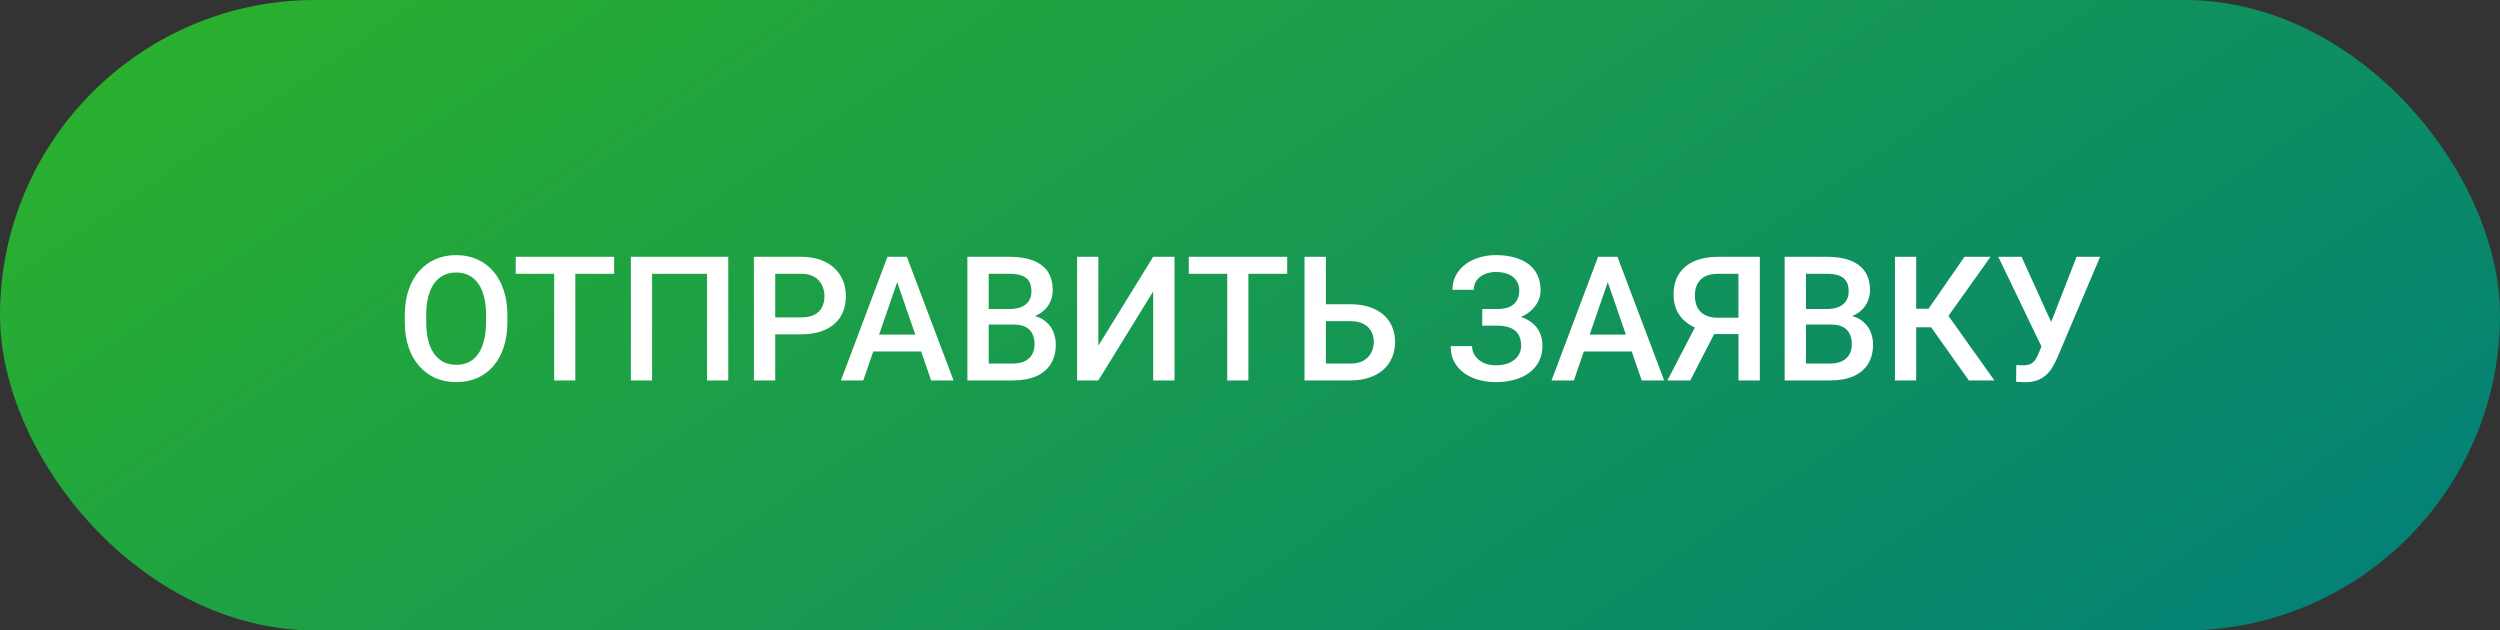
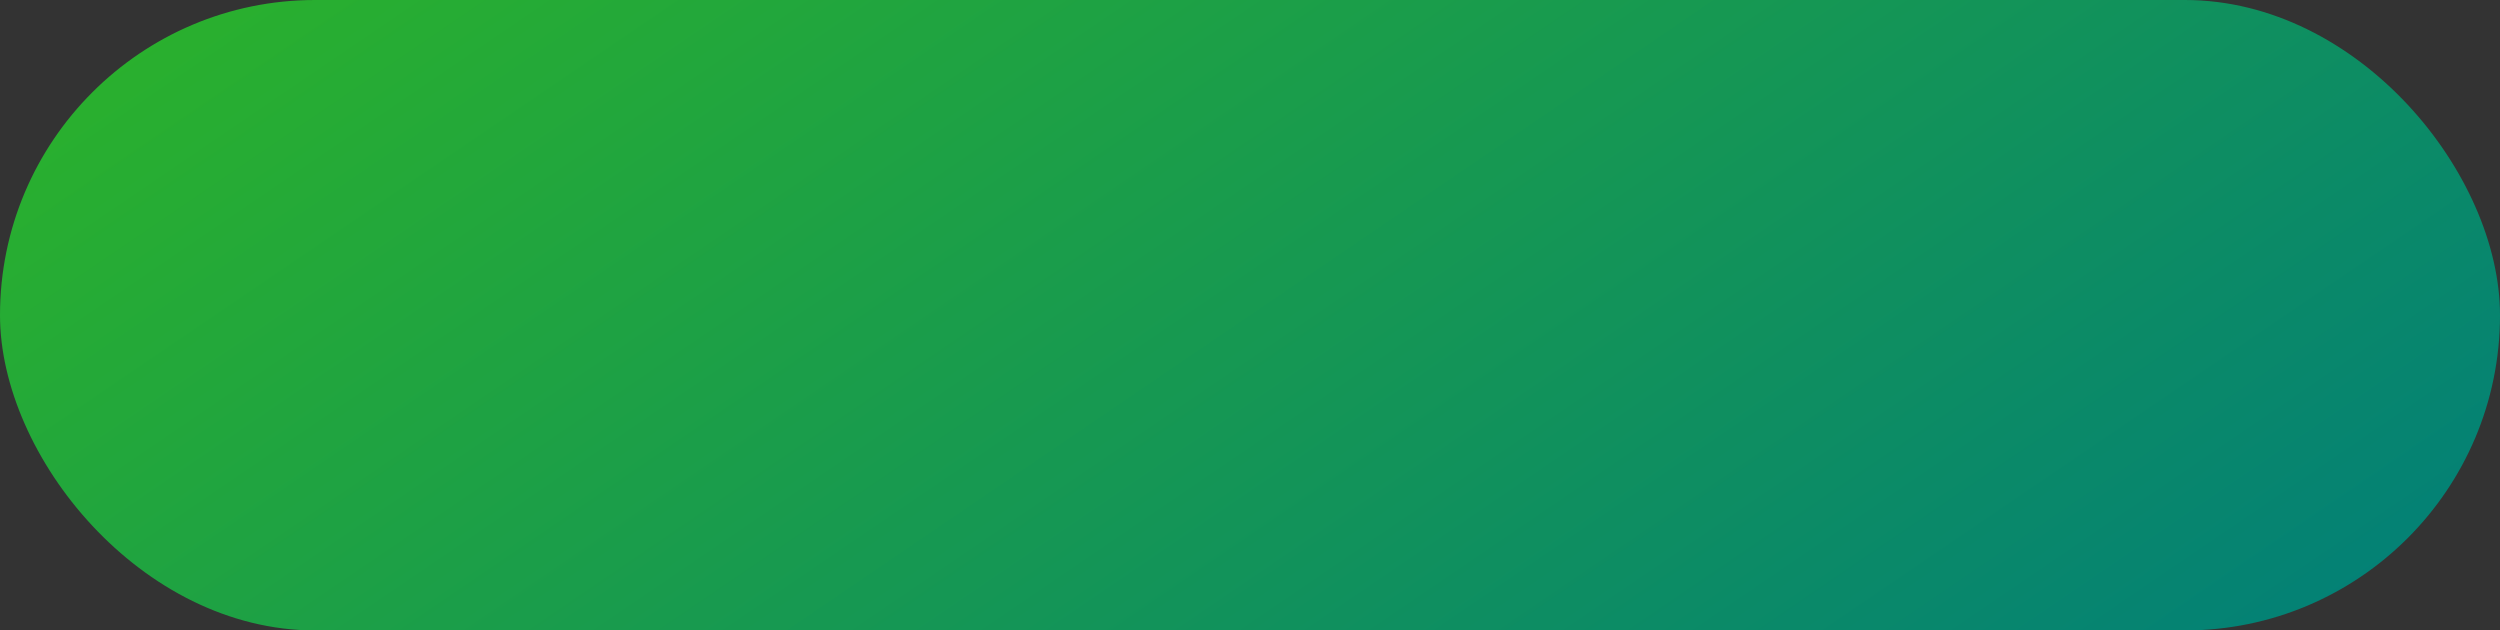
<svg xmlns="http://www.w3.org/2000/svg" width="230" height="58" viewBox="0 0 230 58" fill="none">
  <rect x="0" y="0" width="230" height="58" fill="#333333" stroke="none" />
  <rect width="230" height="58" rx="29" fill="url(#paint0_linear_354_34)" />
-   <path d="M46.68 29V29.625C46.68 30.484 46.568 31.255 46.344 31.938C46.12 32.62 45.8 33.2 45.383 33.68C44.971 34.159 44.477 34.526 43.898 34.781C43.32 35.031 42.68 35.156 41.977 35.156C41.279 35.156 40.641 35.031 40.062 34.781C39.49 34.526 38.992 34.159 38.57 33.68C38.148 33.2 37.82 32.62 37.586 31.938C37.357 31.255 37.242 30.484 37.242 29.625V29C37.242 28.141 37.357 27.372 37.586 26.695C37.815 26.013 38.138 25.432 38.555 24.953C38.977 24.469 39.474 24.102 40.047 23.852C40.625 23.596 41.263 23.469 41.961 23.469C42.664 23.469 43.305 23.596 43.883 23.852C44.461 24.102 44.958 24.469 45.375 24.953C45.792 25.432 46.112 26.013 46.336 26.695C46.565 27.372 46.68 28.141 46.68 29ZM44.719 29.625V28.984C44.719 28.349 44.656 27.789 44.531 27.305C44.411 26.815 44.232 26.406 43.992 26.078C43.758 25.745 43.469 25.495 43.125 25.328C42.781 25.156 42.393 25.07 41.961 25.07C41.529 25.07 41.143 25.156 40.805 25.328C40.466 25.495 40.177 25.745 39.938 26.078C39.703 26.406 39.523 26.815 39.398 27.305C39.273 27.789 39.211 28.349 39.211 28.984V29.625C39.211 30.26 39.273 30.823 39.398 31.312C39.523 31.802 39.706 32.216 39.945 32.555C40.19 32.888 40.482 33.141 40.82 33.312C41.159 33.479 41.544 33.562 41.977 33.562C42.414 33.562 42.802 33.479 43.141 33.312C43.479 33.141 43.766 32.888 44 32.555C44.234 32.216 44.411 31.802 44.531 31.312C44.656 30.823 44.719 30.26 44.719 29.625ZM52.93 23.625V35H50.984V23.625H52.93ZM56.5 23.625V25.188H47.445V23.625H56.5ZM67 23.625V35H65.047V25.188H59.992V35H58.039V23.625H67ZM73.68 30.758H70.719V29.203H73.68C74.195 29.203 74.612 29.12 74.93 28.953C75.247 28.787 75.479 28.557 75.625 28.266C75.776 27.969 75.852 27.63 75.852 27.25C75.852 26.891 75.776 26.555 75.625 26.242C75.479 25.924 75.247 25.669 74.93 25.477C74.612 25.284 74.195 25.188 73.68 25.188H71.32V35H69.359V23.625H73.68C74.56 23.625 75.307 23.781 75.922 24.094C76.542 24.401 77.013 24.828 77.336 25.375C77.659 25.917 77.82 26.537 77.82 27.234C77.82 27.969 77.659 28.599 77.336 29.125C77.013 29.651 76.542 30.055 75.922 30.336C75.307 30.617 74.56 30.758 73.68 30.758ZM82.82 25.141L79.422 35H77.367L81.648 23.625H82.961L82.82 25.141ZM85.664 35L82.258 25.141L82.109 23.625H83.43L87.727 35H85.664ZM85.5 30.781V32.336H79.312V30.781H85.5ZM93.266 29.859H90.367L90.352 28.43H92.883C93.31 28.43 93.672 28.367 93.969 28.242C94.271 28.112 94.5 27.927 94.656 27.688C94.812 27.443 94.891 27.148 94.891 26.805C94.891 26.424 94.818 26.115 94.672 25.875C94.526 25.635 94.302 25.461 94 25.352C93.703 25.242 93.323 25.188 92.859 25.188H90.961V35H89V23.625H92.859C93.484 23.625 94.042 23.685 94.531 23.805C95.026 23.924 95.445 24.112 95.789 24.367C96.138 24.617 96.401 24.935 96.578 25.32C96.76 25.706 96.852 26.164 96.852 26.695C96.852 27.164 96.74 27.594 96.516 27.984C96.292 28.37 95.961 28.685 95.523 28.93C95.086 29.174 94.542 29.32 93.891 29.367L93.266 29.859ZM93.18 35H89.75L90.633 33.445H93.18C93.622 33.445 93.992 33.372 94.289 33.227C94.586 33.075 94.807 32.87 94.953 32.609C95.104 32.344 95.18 32.034 95.18 31.68C95.18 31.31 95.115 30.99 94.984 30.719C94.854 30.443 94.648 30.232 94.367 30.086C94.086 29.935 93.719 29.859 93.266 29.859H91.062L91.078 28.43H93.945L94.391 28.969C95.016 28.99 95.529 29.128 95.93 29.383C96.336 29.638 96.638 29.969 96.836 30.375C97.034 30.781 97.133 31.219 97.133 31.688C97.133 32.411 96.974 33.018 96.656 33.508C96.344 33.997 95.893 34.37 95.305 34.625C94.716 34.875 94.008 35 93.18 35ZM101.047 31.805L106.094 23.625H108.055V35H106.094V26.812L101.047 35H99.094V23.625H101.047V31.805ZM114.852 23.625V35H112.906V23.625H114.852ZM118.422 23.625V25.188H109.367V23.625H118.422ZM121.375 27.992H124.234C125.099 27.992 125.839 28.138 126.453 28.43C127.068 28.716 127.536 29.12 127.859 29.641C128.182 30.162 128.344 30.768 128.344 31.461C128.344 31.982 128.253 32.458 128.07 32.891C127.888 33.323 127.62 33.698 127.266 34.016C126.911 34.328 126.479 34.57 125.969 34.742C125.464 34.914 124.885 35 124.234 35H120.016V23.625H121.984V33.445H124.234C124.729 33.445 125.135 33.354 125.453 33.172C125.771 32.984 126.005 32.74 126.156 32.438C126.312 32.135 126.391 31.805 126.391 31.445C126.391 31.096 126.312 30.779 126.156 30.492C126.005 30.206 125.771 29.977 125.453 29.805C125.135 29.633 124.729 29.547 124.234 29.547H121.375V27.992ZM137.945 29.547H136.367V28.43H137.727C138.211 28.43 138.604 28.359 138.906 28.219C139.208 28.073 139.427 27.872 139.562 27.617C139.703 27.357 139.773 27.055 139.773 26.711C139.773 26.404 139.695 26.122 139.539 25.867C139.388 25.612 139.154 25.409 138.836 25.258C138.518 25.102 138.109 25.023 137.609 25.023C137.234 25.023 136.893 25.091 136.586 25.227C136.279 25.362 136.034 25.552 135.852 25.797C135.674 26.042 135.586 26.331 135.586 26.664H133.625C133.625 26.169 133.729 25.727 133.938 25.336C134.151 24.94 134.44 24.604 134.805 24.328C135.174 24.052 135.599 23.841 136.078 23.695C136.562 23.544 137.073 23.469 137.609 23.469C138.234 23.469 138.799 23.539 139.305 23.68C139.81 23.815 140.245 24.018 140.609 24.289C140.974 24.56 141.253 24.898 141.445 25.305C141.638 25.706 141.734 26.172 141.734 26.703C141.734 27.094 141.643 27.461 141.461 27.805C141.284 28.148 141.029 28.451 140.695 28.711C140.362 28.971 139.961 29.177 139.492 29.328C139.029 29.474 138.513 29.547 137.945 29.547ZM136.367 28.867H137.945C138.576 28.867 139.135 28.932 139.625 29.062C140.115 29.193 140.529 29.383 140.867 29.633C141.206 29.883 141.464 30.193 141.641 30.562C141.818 30.927 141.906 31.346 141.906 31.82C141.906 32.352 141.799 32.825 141.586 33.242C141.378 33.654 141.081 34.003 140.695 34.289C140.31 34.575 139.854 34.792 139.328 34.938C138.807 35.083 138.234 35.156 137.609 35.156C137.104 35.156 136.604 35.094 136.109 34.969C135.62 34.839 135.174 34.641 134.773 34.375C134.378 34.104 134.06 33.76 133.82 33.344C133.581 32.927 133.461 32.427 133.461 31.844H135.43C135.43 32.167 135.521 32.464 135.703 32.734C135.891 33 136.146 33.214 136.469 33.375C136.797 33.531 137.177 33.609 137.609 33.609C138.104 33.609 138.523 33.531 138.867 33.375C139.216 33.219 139.482 33.005 139.664 32.734C139.852 32.464 139.945 32.159 139.945 31.82C139.945 31.497 139.896 31.219 139.797 30.984C139.703 30.745 139.562 30.552 139.375 30.406C139.188 30.255 138.956 30.143 138.68 30.07C138.404 29.997 138.086 29.961 137.727 29.961H136.367V28.867ZM148.195 25.141L144.797 35H142.742L147.023 23.625H148.336L148.195 25.141ZM151.039 35L147.633 25.141L147.484 23.625H148.805L153.102 35H151.039ZM150.875 30.781V32.336H144.688V30.781H150.875ZM160.539 30.734H157.406L156.633 30.414C155.773 30.143 155.115 29.732 154.656 29.18C154.198 28.628 153.969 27.932 153.969 27.094C153.969 26.344 154.135 25.711 154.469 25.195C154.802 24.68 155.276 24.289 155.891 24.023C156.51 23.758 157.242 23.625 158.086 23.625H161.906V35H159.938V25.188H158.086C157.357 25.188 156.815 25.365 156.461 25.719C156.107 26.073 155.93 26.562 155.93 27.188C155.93 27.615 156.008 27.982 156.164 28.289C156.326 28.591 156.562 28.826 156.875 28.992C157.193 29.154 157.586 29.234 158.055 29.234H160.539V30.734ZM158.148 29.859L155.508 35H153.398L156.07 29.859H158.148ZM168.453 29.859H165.555L165.539 28.43H168.07C168.497 28.43 168.859 28.367 169.156 28.242C169.458 28.112 169.688 27.927 169.844 27.688C170 27.443 170.078 27.148 170.078 26.805C170.078 26.424 170.005 26.115 169.859 25.875C169.714 25.635 169.49 25.461 169.188 25.352C168.891 25.242 168.51 25.188 168.047 25.188H166.148V35H164.188V23.625H168.047C168.672 23.625 169.229 23.685 169.719 23.805C170.214 23.924 170.633 24.112 170.977 24.367C171.326 24.617 171.589 24.935 171.766 25.32C171.948 25.706 172.039 26.164 172.039 26.695C172.039 27.164 171.927 27.594 171.703 27.984C171.479 28.37 171.148 28.685 170.711 28.93C170.273 29.174 169.729 29.32 169.078 29.367L168.453 29.859ZM168.367 35H164.938L165.82 33.445H168.367C168.81 33.445 169.18 33.372 169.477 33.227C169.773 33.075 169.995 32.87 170.141 32.609C170.292 32.344 170.367 32.034 170.367 31.68C170.367 31.31 170.302 30.99 170.172 30.719C170.042 30.443 169.836 30.232 169.555 30.086C169.273 29.935 168.906 29.859 168.453 29.859H166.25L166.266 28.43H169.133L169.578 28.969C170.203 28.99 170.716 29.128 171.117 29.383C171.523 29.638 171.826 29.969 172.023 30.375C172.221 30.781 172.32 31.219 172.32 31.688C172.32 32.411 172.161 33.018 171.844 33.508C171.531 33.997 171.081 34.37 170.492 34.625C169.904 34.875 169.195 35 168.367 35ZM176.289 23.625V35H174.336V23.625H176.289ZM183.133 23.625L178.508 30.109H175.734L175.469 28.406H177.422L180.734 23.625H183.133ZM181.133 35L177.453 29.812L178.719 28.305L183.484 35H181.133ZM188.156 31.039L191.047 23.625H193.211L189.258 32.938C189.133 33.224 188.99 33.503 188.828 33.773C188.672 34.039 188.482 34.276 188.258 34.484C188.034 34.693 187.763 34.859 187.445 34.984C187.128 35.104 186.742 35.164 186.289 35.164C186.169 35.164 186.023 35.159 185.852 35.148C185.685 35.138 185.562 35.128 185.484 35.117L185.5 33.578C185.562 33.589 185.667 33.596 185.812 33.602C185.964 33.607 186.073 33.609 186.141 33.609C186.443 33.609 186.682 33.56 186.859 33.461C187.036 33.357 187.177 33.219 187.281 33.047C187.391 32.87 187.487 32.677 187.57 32.469L188.156 31.039ZM185.984 23.625L188.844 29.922L189.406 31.969L187.883 32.023L183.844 23.625H185.984Z" fill="white" />
  <defs>
    <linearGradient id="paint0_linear_354_34" x1="0" y1="0" x2="99.723" y2="146.612" gradientUnits="userSpaceOnUse">
      <stop stop-color="#2CB329" />
      <stop offset="1" stop-color="#017E7A" />
    </linearGradient>
  </defs>
</svg>